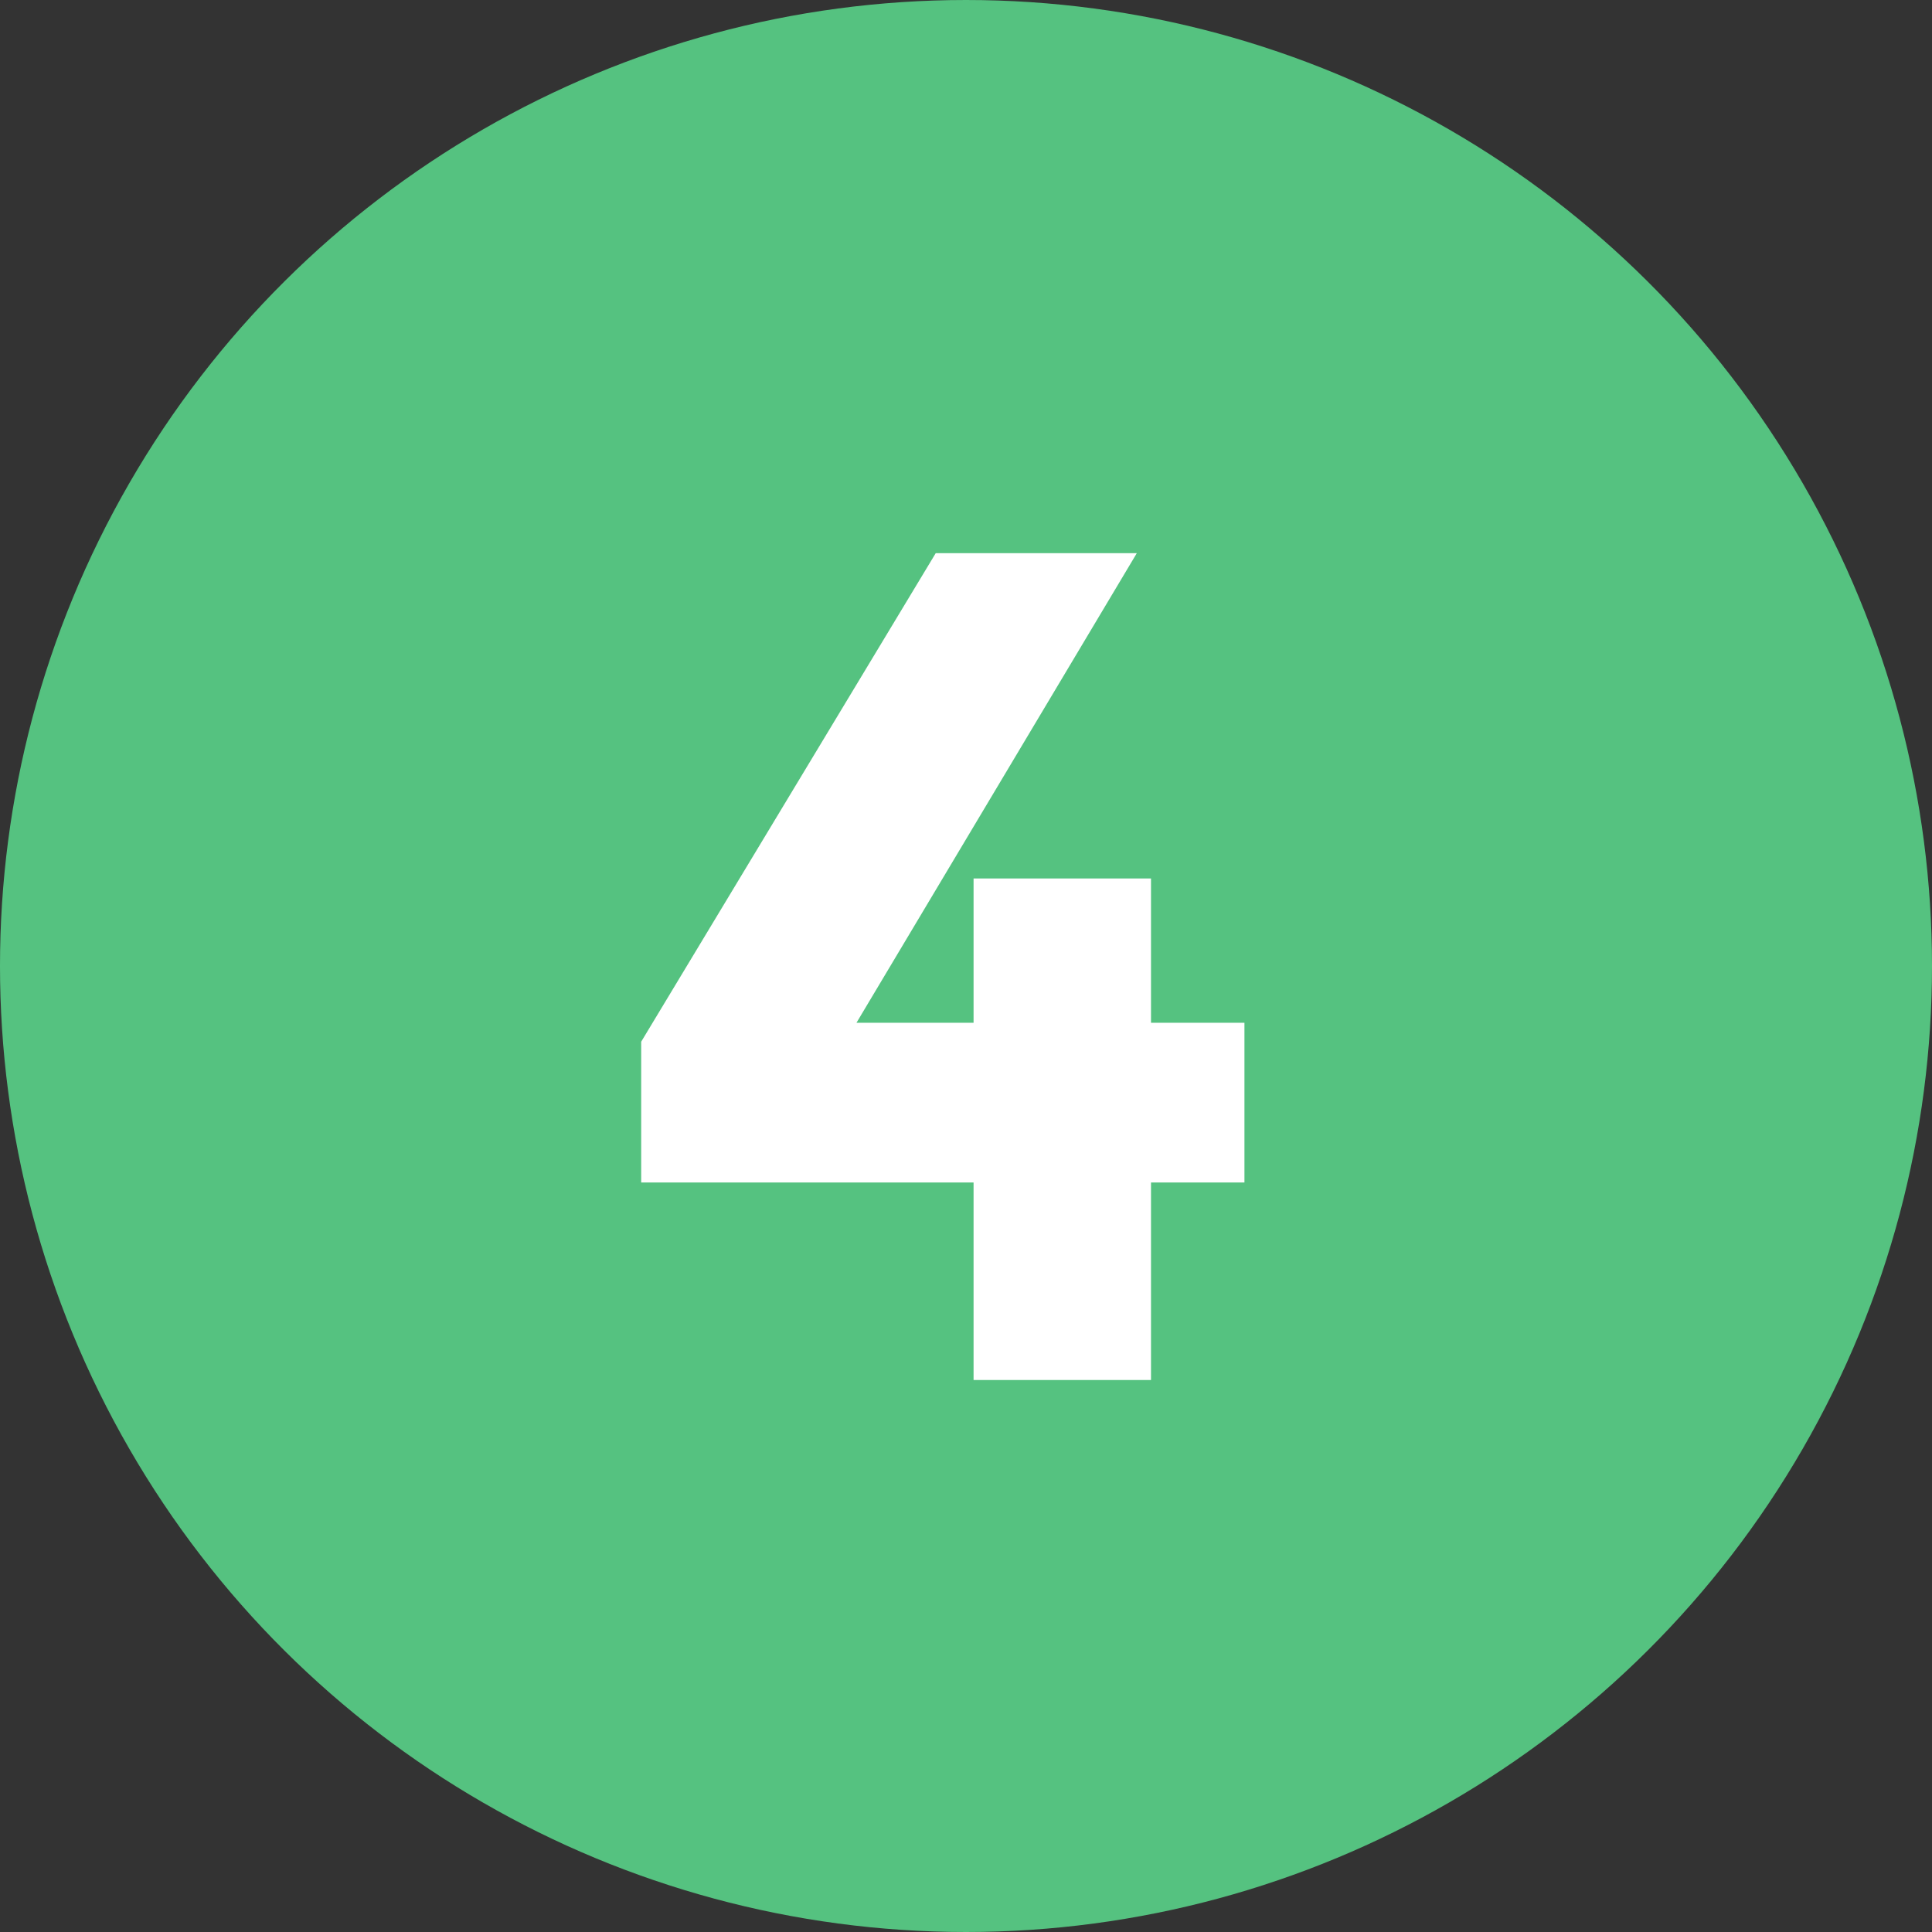
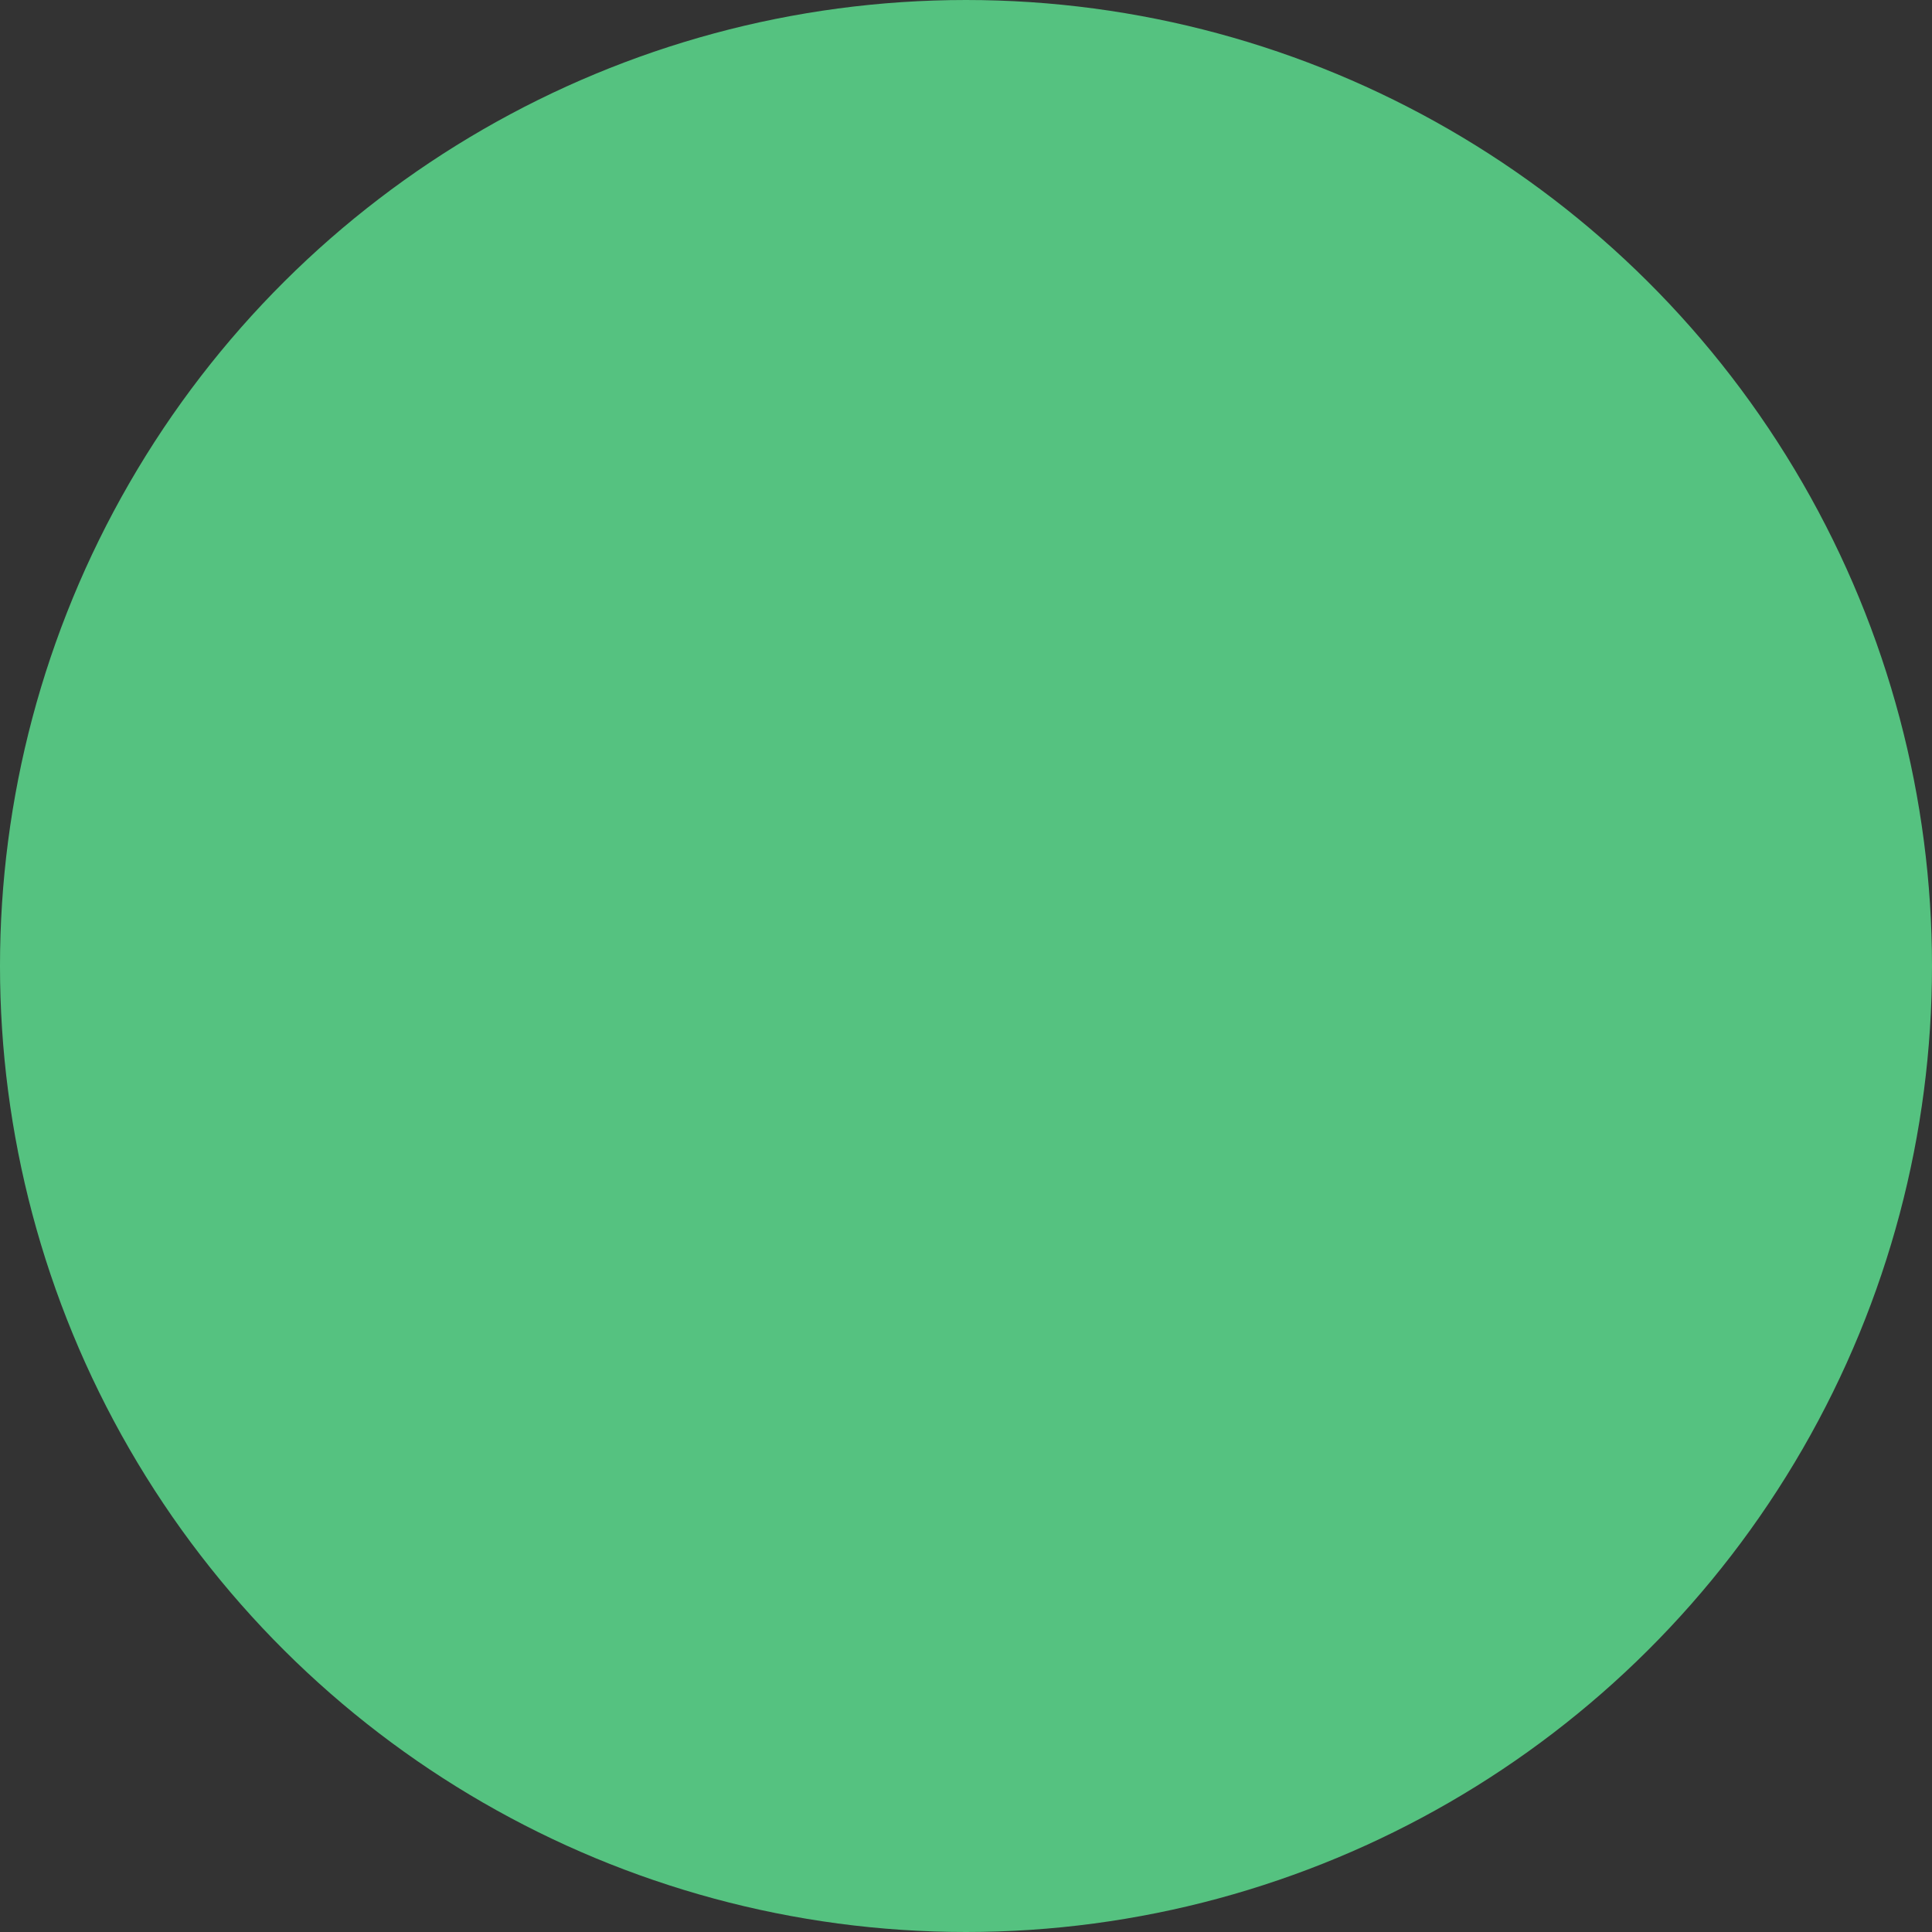
<svg xmlns="http://www.w3.org/2000/svg" width="49" height="49" viewBox="0 0 49 49" fill="none">
  <rect x="0" y="0" width="49" height="49" fill="#333333" stroke="none" />
  <circle cx="24.5" cy="24.5" r="24.5" transform="rotate(90 24.5 24.5)" fill="#55C280" />
-   <path d="M24.692 25.94L24.692 22.28L29.192 22.28L29.192 25.94L31.562 25.94L31.562 29.99L29.192 29.99L29.192 35L24.692 35L24.692 29.99L16.262 29.99L16.262 26.42L23.732 14.03L28.832 14.03L21.722 25.94L24.692 25.94Z" fill="white" />
</svg>